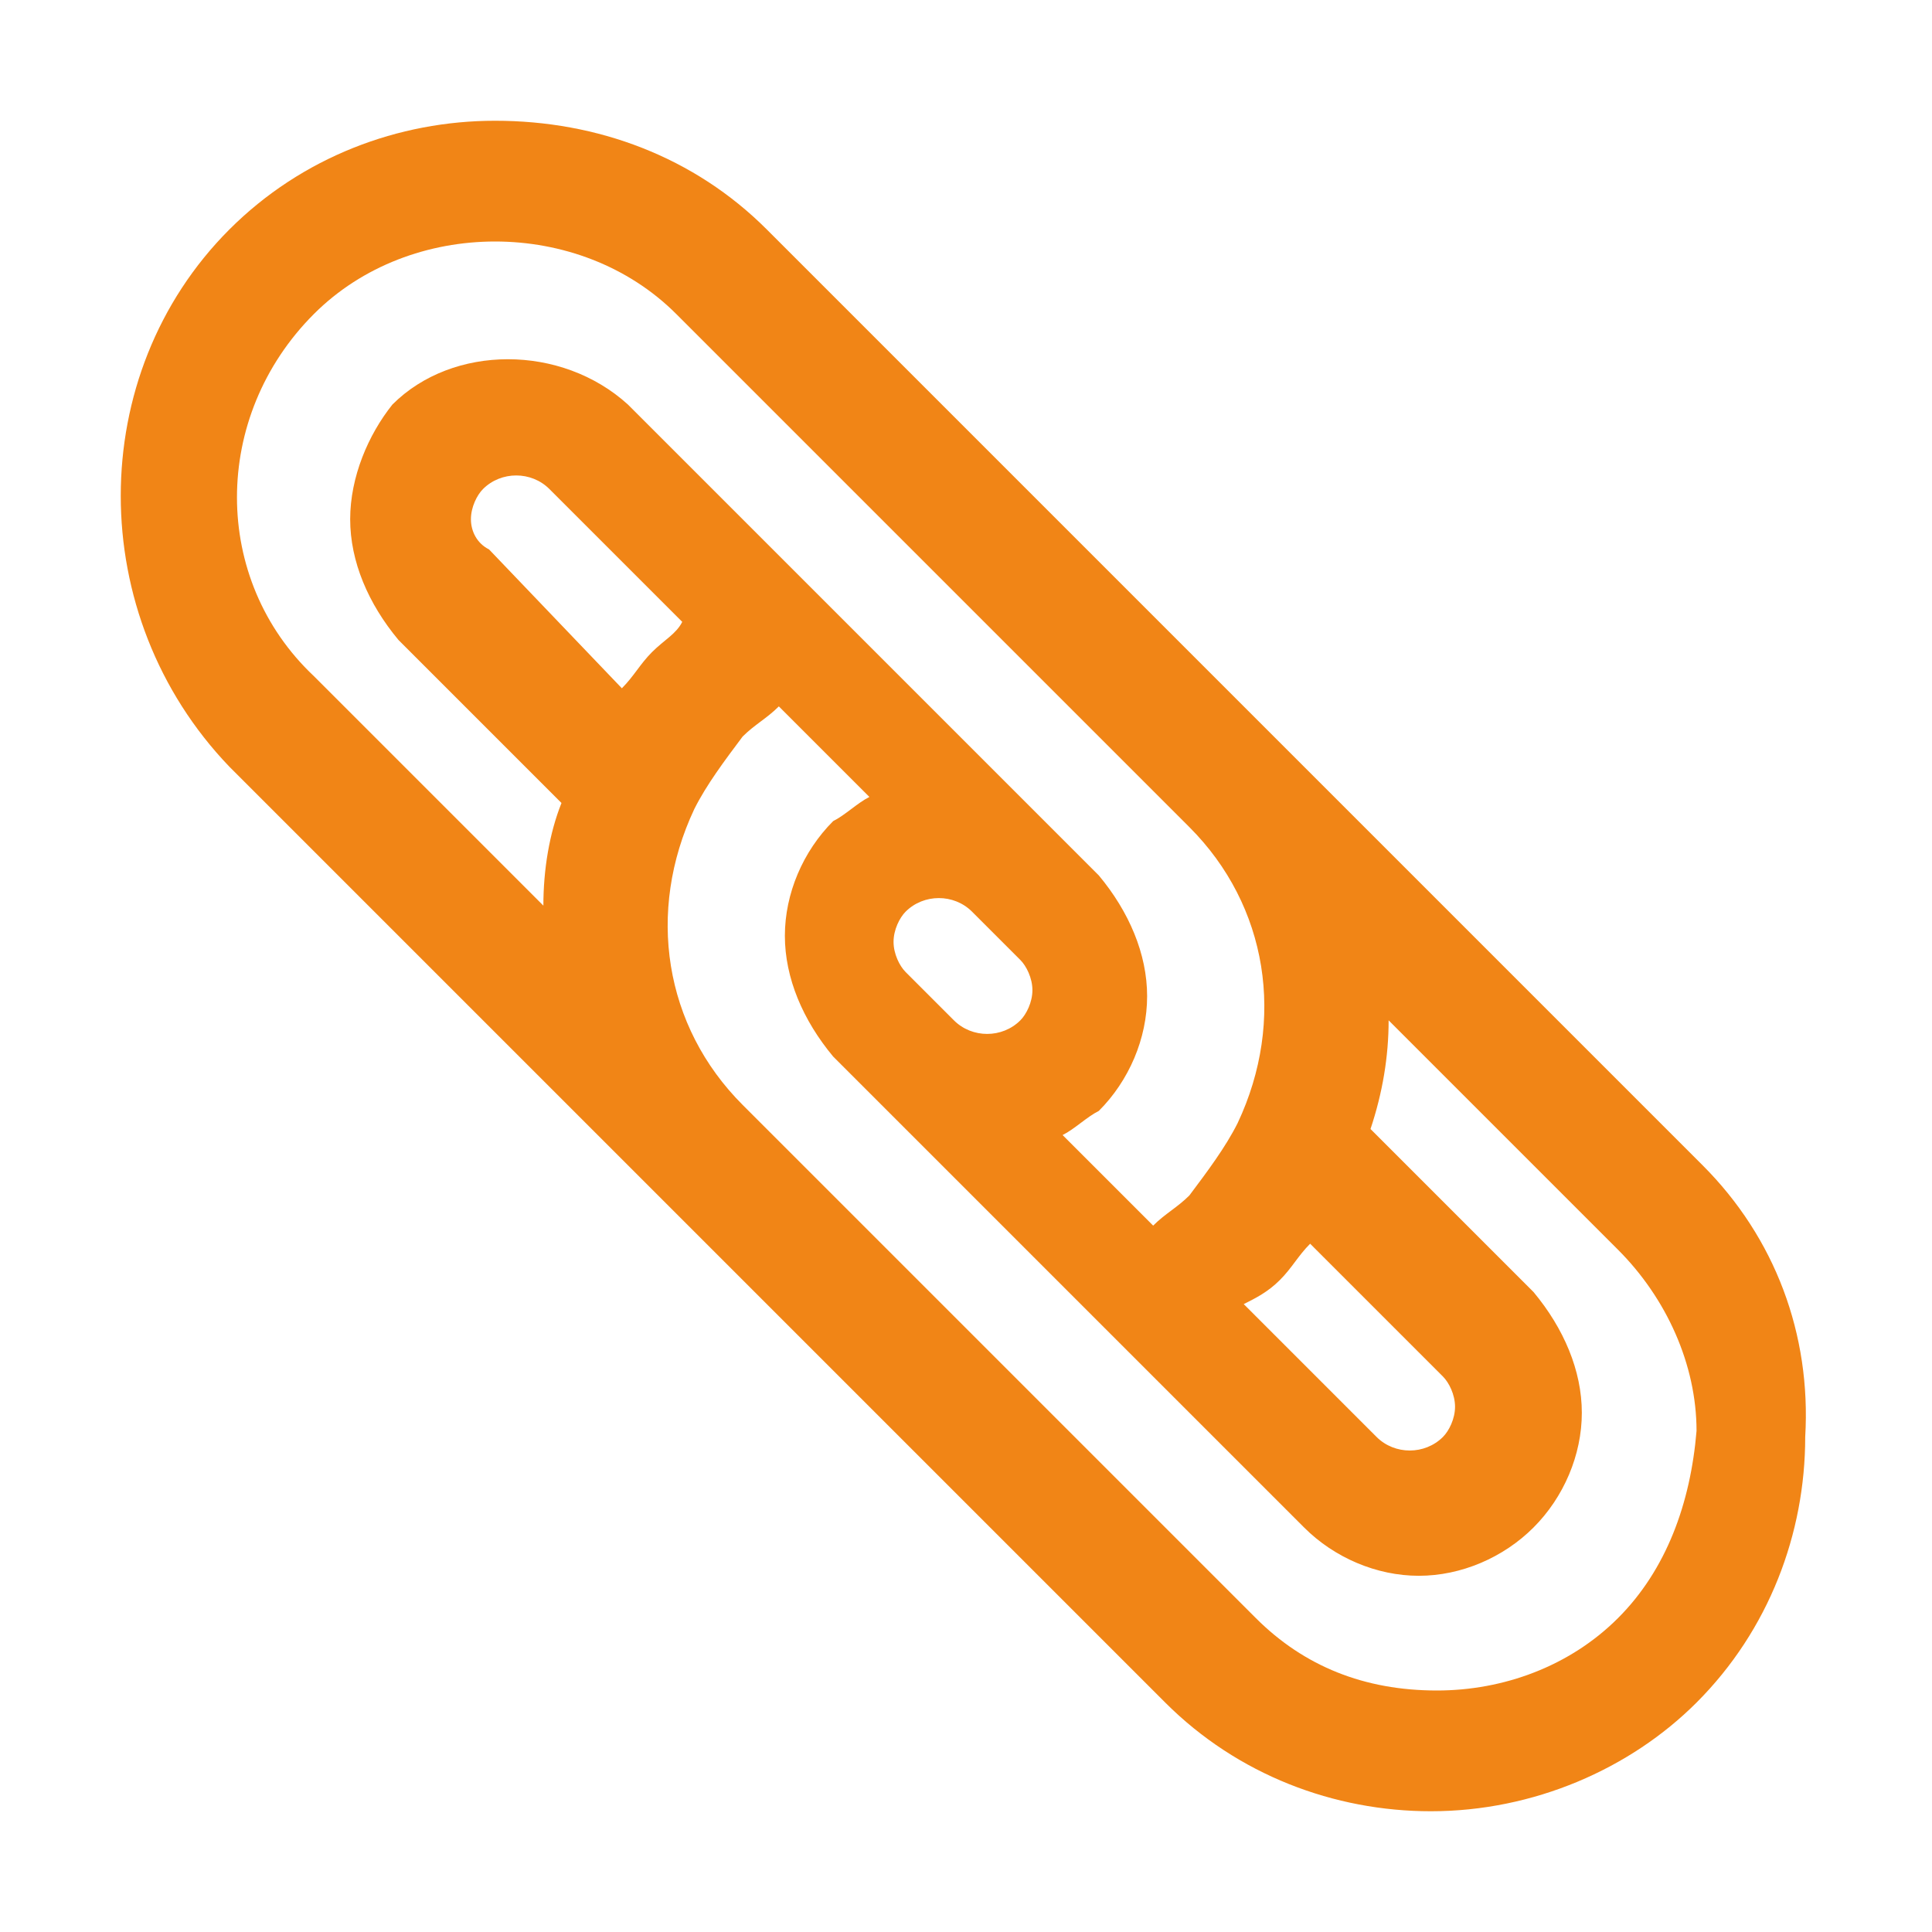
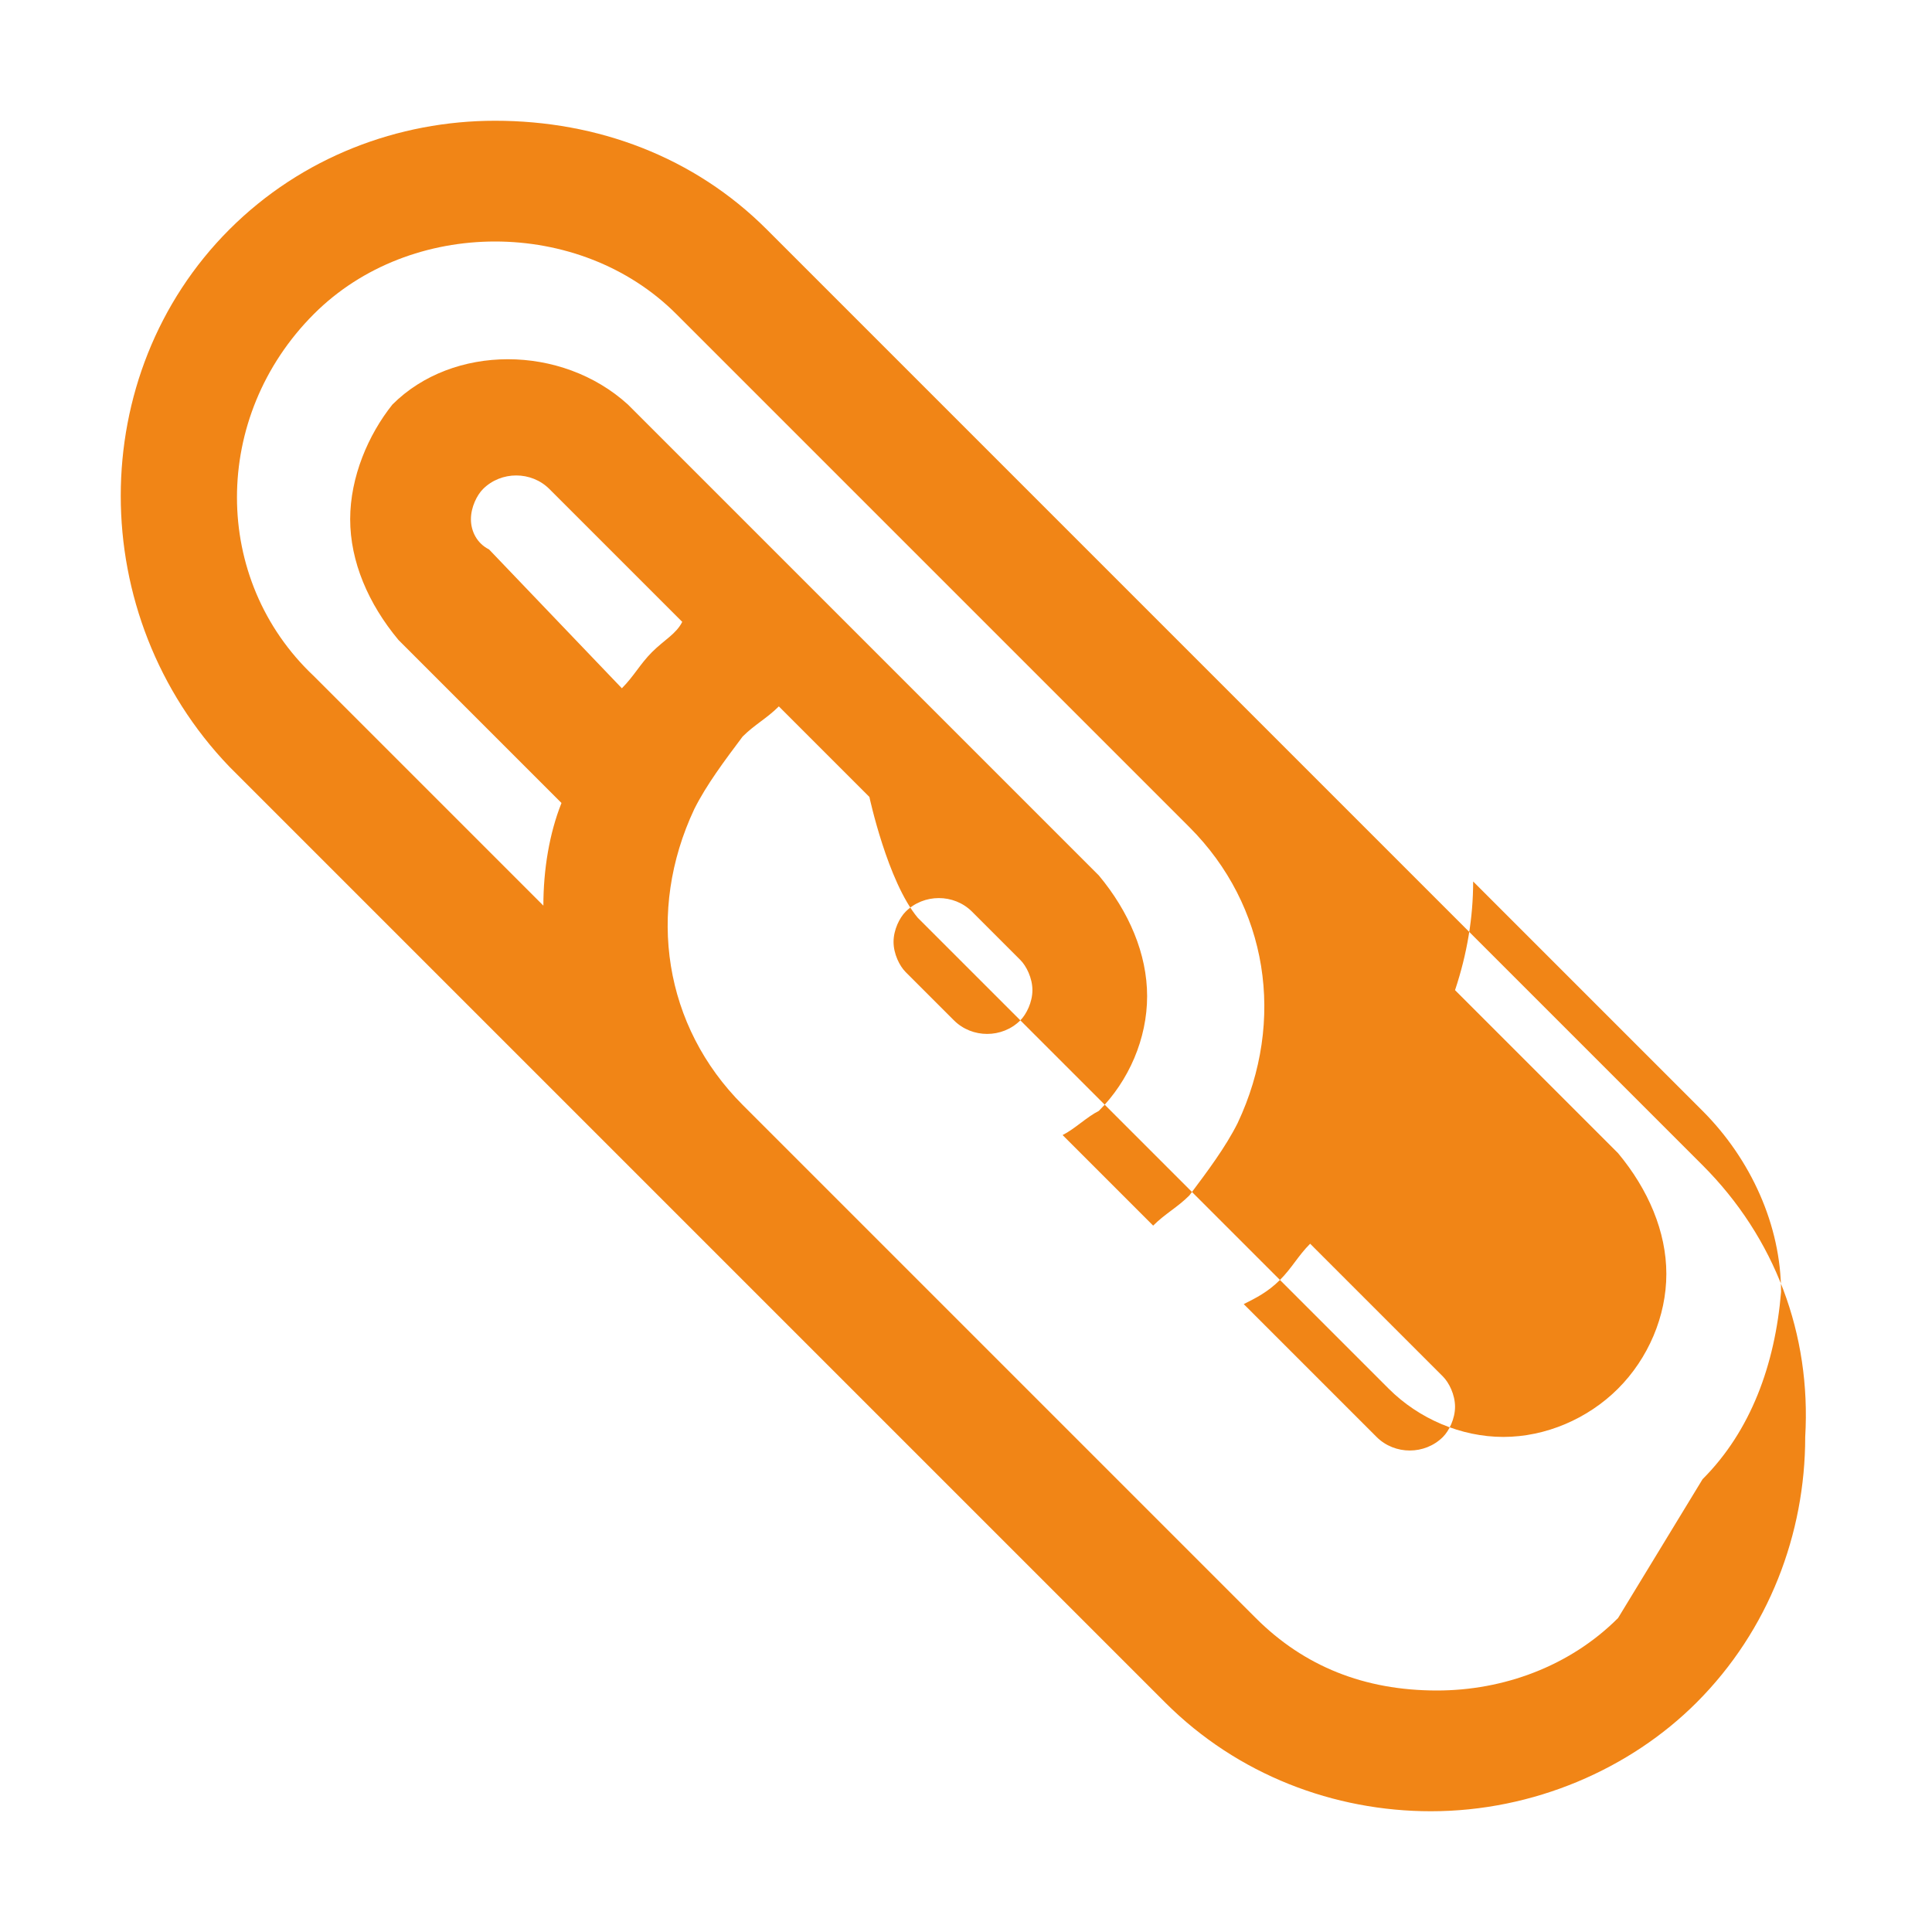
<svg xmlns="http://www.w3.org/2000/svg" width="1200pt" height="1200pt" viewBox="0 0 1200 1200">
-   <path d="m1057.5 723.75-581.25-581.25c-45-45-105-67.5-168.75-67.5-60 0-120 22.5-165 67.5-90 90-90 240 0 333.75l581.25 581.25c45 45 105 67.5 165 67.5 63.75 0 123.75-26.25 165-67.5 45-45 67.5-105 67.5-165 3.75-63.75-18.75-123.75-63.75-168.75zm-262.5 71.25c7.5-7.5 11.25-15 18.75-22.5l82.5 82.5c3.75 3.75 7.5 11.25 7.5 18.75s-3.75 15-7.5 18.75c-11.25 11.25-30 11.25-41.25 0l-82.5-82.5c7.5-3.75 15-7.5 22.5-15zm-600-600c30-30 71.25-45 112.5-45s82.5 15 112.5 45l318.75 318.75c48.75 48.75 60 120 30 183.75-7.5 15-18.75 30-30 45-7.5 7.5-15 11.25-22.5 18.75l-56.25-56.25c7.5-3.75 15-11.25 22.5-15 18.75-18.75 30-45 30-71.25s-11.25-52.5-30-75l-292.5-292.5c-41.25-37.5-108.75-37.5-146.25 0-15 18.75-26.25 45-26.25 71.25s11.25 52.5 30 75l101.25 101.25c-7.5 18.75-11.25 41.25-11.25 63.75l-142.5-142.5c-63.75-60-63.75-161.25 0-225zm360 390c0-7.5 3.75-15 7.5-18.75 11.25-11.25 30-11.25 41.25 0l30 30c3.75 3.75 7.5 11.25 7.5 18.75s-3.75 15-7.5 18.75c-11.25 11.25-30 11.25-41.25 0l-30-30c-3.75-3.75-7.5-11.25-7.5-18.75zm-150-180c-7.5 7.5-11.25 15-18.75 22.5l-82.5-86.25c-7.5-3.75-11.25-11.25-11.25-18.75s3.75-15 7.5-18.75c11.25-11.25 30-11.25 41.25 0l82.5 82.5c-3.75 7.5-11.25 11.25-18.75 18.75zm600 600c-30 30-71.25 45-112.5 45-45 0-82.5-15-112.5-45l-318.75-318.75c-48.75-48.75-60-120-30-183.75 7.5-15 18.75-30 30-45 7.5-7.5 15-11.25 22.5-18.75l56.25 56.25c-7.5 3.75-15 11.25-22.5 15-18.75 18.75-30 45-30 71.25s11.25 52.5 30 75l292.5 292.5c18.75 18.75 45 30 71.25 30s52.5-11.25 71.25-30 30-45 30-71.25-11.25-52.5-30-75l-101.25-101.25c7.5-22.5 11.25-45 11.25-67.5l142.5 142.5c30 30 48.75 71.25 48.75 112.5-3.75 45-18.75 86.25-48.75 116.25z" fill="#f18516" />
+   <path d="m1057.5 723.75-581.25-581.25c-45-45-105-67.5-168.75-67.5-60 0-120 22.5-165 67.5-90 90-90 240 0 333.75l581.25 581.25c45 45 105 67.5 165 67.5 63.75 0 123.75-26.25 165-67.5 45-45 67.5-105 67.5-165 3.75-63.75-18.75-123.75-63.75-168.75zm-262.5 71.25c7.5-7.5 11.25-15 18.75-22.5l82.5 82.5c3.75 3.75 7.5 11.25 7.5 18.75s-3.75 15-7.5 18.75c-11.25 11.25-30 11.25-41.25 0l-82.5-82.5c7.5-3.75 15-7.5 22.5-15zm-600-600c30-30 71.25-45 112.5-45s82.5 15 112.5 45l318.75 318.75c48.75 48.75 60 120 30 183.75-7.5 15-18.75 30-30 45-7.5 7.5-15 11.25-22.5 18.75l-56.25-56.25c7.5-3.75 15-11.25 22.5-15 18.75-18.75 30-45 30-71.25s-11.25-52.5-30-75l-292.5-292.5c-41.25-37.5-108.75-37.5-146.25 0-15 18.75-26.25 45-26.25 71.25s11.25 52.5 30 75l101.25 101.25c-7.5 18.75-11.25 41.25-11.25 63.75l-142.5-142.5c-63.75-60-63.75-161.25 0-225zm360 390c0-7.5 3.75-15 7.5-18.75 11.25-11.25 30-11.25 41.25 0l30 30c3.75 3.75 7.5 11.25 7.5 18.75s-3.75 15-7.5 18.75c-11.25 11.25-30 11.25-41.25 0l-30-30c-3.75-3.75-7.5-11.25-7.5-18.75zm-150-180c-7.5 7.5-11.25 15-18.75 22.5l-82.5-86.25c-7.5-3.75-11.25-11.25-11.25-18.75s3.75-15 7.5-18.75c11.25-11.25 30-11.25 41.25 0l82.5 82.5c-3.75 7.5-11.25 11.25-18.75 18.75zm600 600c-30 30-71.25 45-112.5 45-45 0-82.5-15-112.5-45l-318.75-318.75c-48.75-48.75-60-120-30-183.75 7.5-15 18.75-30 30-45 7.5-7.5 15-11.25 22.5-18.75l56.25 56.25s11.25 52.5 30 75l292.5 292.5c18.75 18.75 45 30 71.25 30s52.5-11.25 71.25-30 30-45 30-71.25-11.25-52.5-30-75l-101.25-101.25c7.5-22.5 11.25-45 11.25-67.5l142.5 142.5c30 30 48.75 71.25 48.75 112.5-3.75 45-18.75 86.25-48.75 116.25z" fill="#f18516" />
</svg>